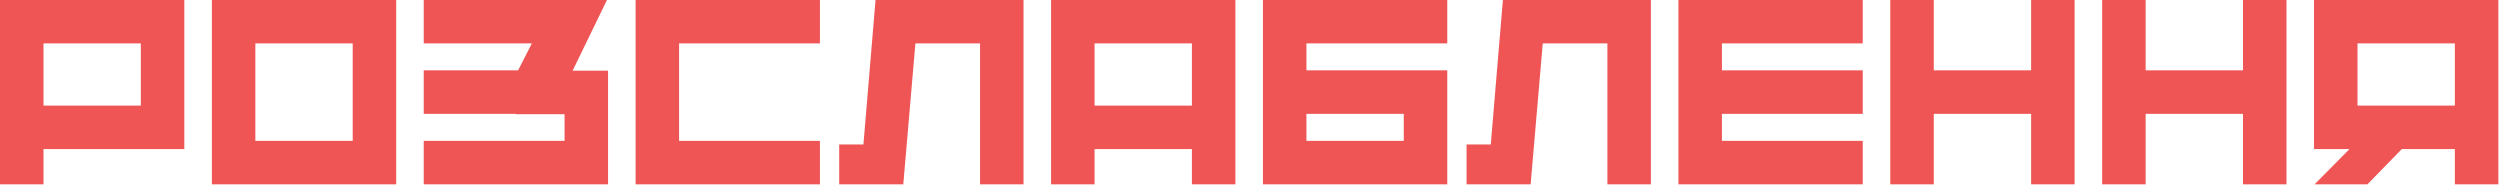
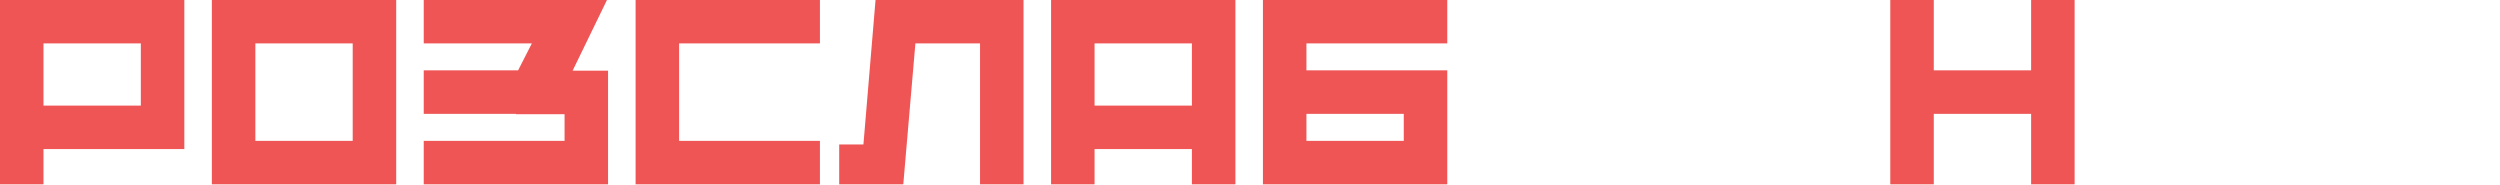
<svg xmlns="http://www.w3.org/2000/svg" width="473" height="35" viewBox="0 0 473 35" fill="none">
  <path d="M26.646 19.979V8.208H8.229V19.979H26.646ZM0 34.875V0H34.875V28.208H8.229V34.875H0Z" fill="#EF5555" />
  <path d="M48.314 8.208V26.646H66.731V8.208H48.314ZM40.085 34.875V0H74.96V34.875H40.085Z" fill="#EF5555" />
  <path d="M115.045 34.875H80.17V26.646H106.816V21.604H97.607V21.542H80.17V13.312H98.024L100.628 8.208H80.17V0H114.837L108.337 13.375H115.045V34.875Z" fill="#EF5555" />
  <path d="M120.255 0H155.13V8.208H128.484V26.646H155.13V34.875H120.255V0Z" fill="#EF5555" />
  <path d="M193.652 0V34.875H185.423V8.208H173.194L170.902 34.875H158.777V27.333H163.361L165.652 0H193.652Z" fill="#EF5555" />
  <path d="M233.738 0V34.875H225.509V28.208H207.092V34.875H198.863V0H233.738ZM207.092 19.979H225.509V8.208H207.092V19.979Z" fill="#EF5555" />
  <path d="M273.823 8.208H247.177V13.312H273.823V34.875H238.948V0H273.823V8.208ZM247.177 26.646H265.594V21.542H247.177V26.646Z" fill="#EF5555" />
-   <path d="M312.347 0V34.875H304.118V8.208H291.888L289.597 34.875H277.472V27.333H282.055L284.347 0H312.347Z" fill="#EF5555" />
-   <path d="M352.433 8.208H325.787V13.312H352.433V21.542H325.787V26.646H352.433V34.875H317.558V0H352.433V8.208Z" fill="#EF5555" />
  <path d="M365.872 0V13.312H384.288V0H392.518V34.875H384.288V21.542H365.872V34.875H357.643V0H365.872Z" fill="#EF5555" />
-   <path d="M405.957 0V13.312H424.373V0H432.603V34.875H424.373V21.542H405.957V34.875H397.728V0H405.957Z" fill="#EF5555" />
-   <path d="M472.688 0V34.875H464.458V28.208H454.417L447.917 34.875H437.917L444.521 28.208H437.812V0H472.688ZM446.042 19.979H464.458V8.208H446.042V19.979Z" fill="#EF5555" />
</svg>